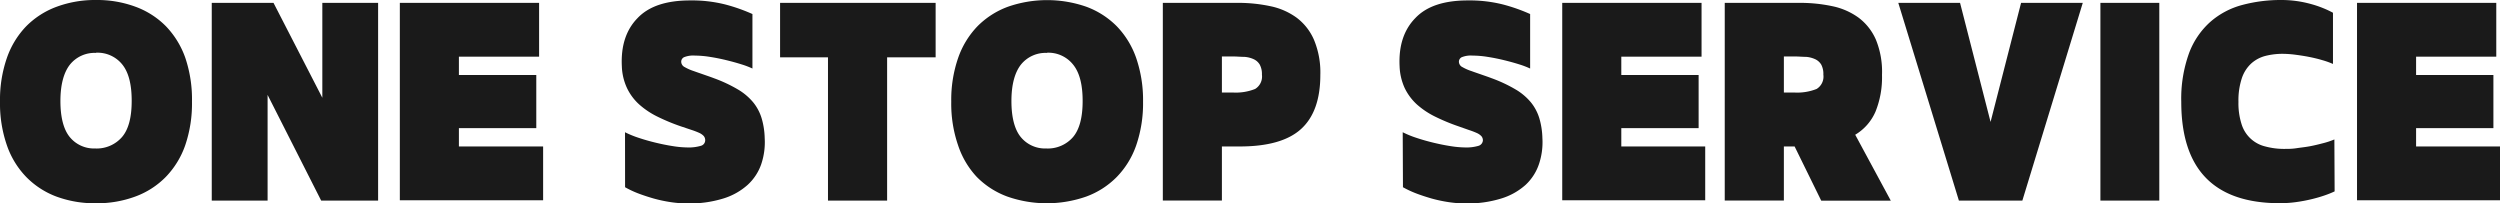
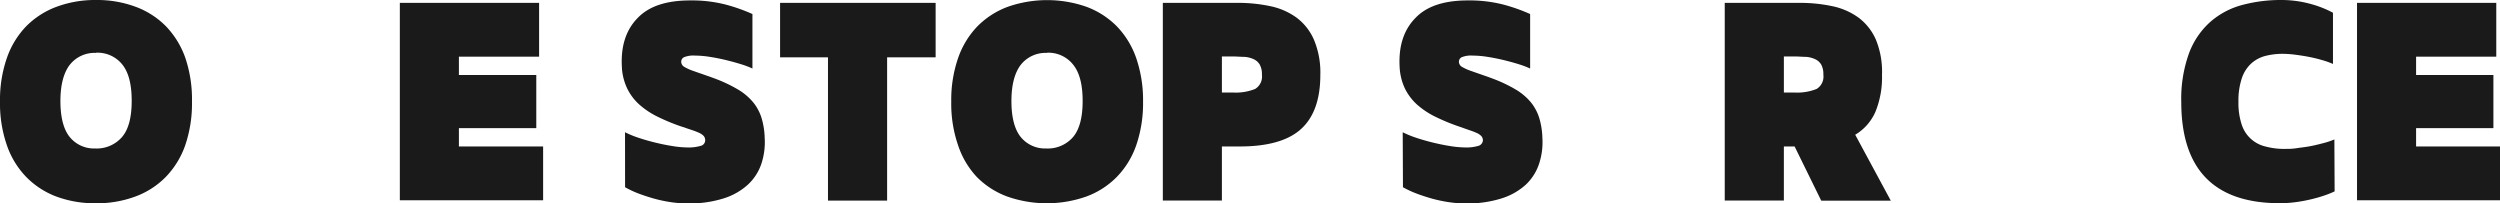
<svg xmlns="http://www.w3.org/2000/svg" id="レイヤー_1" data-name="レイヤー 1" width="409.67" height="33.34" viewBox="0 0 409.67 33.34">
  <defs>
    <style>
      .cls-1 {
        fill: #1a1a1a;
      }
    </style>
  </defs>
  <g>
    <path class="cls-1" d="M31.46,16.67a21.16,21.16,0,0,1-1.11,7.14A14.14,14.14,0,0,1,27.16,29a13.5,13.5,0,0,1-5,3.21,18.13,18.13,0,0,1-6.46,1.1,18.17,18.17,0,0,1-6.46-1.1A13.58,13.58,0,0,1,4.3,29a14,14,0,0,1-3.18-5.22A20.9,20.9,0,0,1,0,16.67,21,21,0,0,1,1.12,9.52,14.15,14.15,0,0,1,4.3,4.3a13.69,13.69,0,0,1,5-3.2A18.17,18.17,0,0,1,15.73,0a18.13,18.13,0,0,1,6.46,1.1,13.6,13.6,0,0,1,5,3.2,14.3,14.3,0,0,1,3.19,5.22A21.26,21.26,0,0,1,31.46,16.67Zm-15.73-8a5.17,5.17,0,0,0-4.28,1.93c-1,1.28-1.55,3.27-1.55,5.95s.52,4.69,1.55,5.93a5.13,5.13,0,0,0,4.14,1.85A5.49,5.49,0,0,0,20,22.45c1.06-1.24,1.58-3.21,1.58-5.93s-.51-4.67-1.54-5.95A5.19,5.19,0,0,0,15.73,8.64Z" />
-     <path class="cls-1" d="M34.7,32.87V.47H44.82l8,15.55V.47h9.14v32.4H52.63L43.85,15.55V32.87Z" />
    <path class="cls-1" d="M87.88,21H75.2v3H89v8.82H65.52V.47H88.34V9.29H75.2v3H87.88Z" />
    <path class="cls-1" d="M102.42,21.67a16,16,0,0,0,2.25.92c.9.3,1.82.56,2.77.79s1.88.42,2.79.56a15.91,15.91,0,0,0,2.34.22,7,7,0,0,0,2.29-.27.94.94,0,0,0,.7-.92,1.06,1.06,0,0,0-.25-.69,2.34,2.34,0,0,0-.76-.52,12.64,12.64,0,0,0-1.26-.48l-1.73-.58a32.39,32.39,0,0,1-3.81-1.58,13.3,13.3,0,0,1-3-2,8.62,8.62,0,0,1-2-2.68,9.16,9.16,0,0,1-.85-3.58q-.25-5,2.57-7.89C106.34,1,109.22.07,113.11.07a22.44,22.44,0,0,1,5.69.65,28.59,28.59,0,0,1,4.5,1.58v8.93a13.85,13.85,0,0,0-1.78-.68q-1.14-.36-2.49-.69t-2.7-.54a16,16,0,0,0-2.43-.21,4,4,0,0,0-1.82.27.82.82,0,0,0-.45.74,1,1,0,0,0,.58.88,7.86,7.86,0,0,0,1.51.66c.46.17,1,.35,1.51.53s1.14.39,1.77.63a23.66,23.66,0,0,1,3.94,1.85,9.51,9.51,0,0,1,2.5,2.12,7.65,7.65,0,0,1,1.37,2.6,12.46,12.46,0,0,1,.5,3.25,11.23,11.23,0,0,1-.57,4.27,8.25,8.25,0,0,1-2.22,3.38,10.64,10.64,0,0,1-4,2.24,18.72,18.72,0,0,1-5.84.81,19.16,19.16,0,0,1-2.79-.22,23.09,23.09,0,0,1-2.77-.59c-.9-.26-1.76-.54-2.57-.85a15.86,15.86,0,0,1-2.12-1Z" />
    <path class="cls-1" d="M135.68,9.4h-7.85V.47h25.49V9.4h-7.95V32.87h-9.69Z" />
    <path class="cls-1" d="M187.31,16.67a21.15,21.15,0,0,1-1.12,7.14A14,14,0,0,1,183,29a13.54,13.54,0,0,1-5,3.21,19.55,19.55,0,0,1-12.93,0,13.58,13.58,0,0,1-5-3.21A14,14,0,0,1,157,23.81a20.9,20.9,0,0,1-1.12-7.14A21,21,0,0,1,157,9.52a14.15,14.15,0,0,1,3.18-5.22,13.69,13.69,0,0,1,5-3.2A19.55,19.55,0,0,1,178,1.1a13.65,13.65,0,0,1,5,3.2,14.17,14.17,0,0,1,3.19,5.22A21.25,21.25,0,0,1,187.31,16.67Zm-15.74-8a5.17,5.17,0,0,0-4.28,1.93c-1,1.28-1.55,3.27-1.55,5.95s.52,4.69,1.55,5.93a5.13,5.13,0,0,0,4.14,1.85,5.47,5.47,0,0,0,4.39-1.85c1.06-1.24,1.59-3.21,1.59-5.93s-.52-4.67-1.55-5.95A5.18,5.18,0,0,0,171.57,8.64Z" />
    <path class="cls-1" d="M202.82.47a25.07,25.07,0,0,1,5.33.54,11.13,11.13,0,0,1,4.3,1.87,9,9,0,0,1,2.86,3.62,13.86,13.86,0,0,1,1.05,5.78q0,6-3.17,8.87T203.07,24h-2.84v8.86h-9.68V.47Zm-2.59,8.78v5.91H202a8.58,8.58,0,0,0,3.67-.58,2.38,2.38,0,0,0,1.12-2.34,3.28,3.28,0,0,0-.35-1.64,2.23,2.23,0,0,0-1-.9,4.34,4.34,0,0,0-1.51-.38c-.59,0-1.24-.07-2-.07Z" />
    <path class="cls-1" d="M229.86,21.67a16,16,0,0,0,2.25.92c.9.3,1.82.56,2.77.79s1.88.42,2.79.56a15.91,15.91,0,0,0,2.34.22,7,7,0,0,0,2.29-.27A1,1,0,0,0,243,23a1.06,1.06,0,0,0-.25-.69,2.34,2.34,0,0,0-.76-.52,12.64,12.64,0,0,0-1.26-.48L239,20.7a32.39,32.39,0,0,1-3.81-1.58,13.3,13.3,0,0,1-3-2,8.81,8.81,0,0,1-2-2.68,9.33,9.33,0,0,1-.84-3.58q-.25-5,2.57-7.89C233.78,1,236.66.07,240.55.07a22.44,22.44,0,0,1,5.69.65,28.59,28.59,0,0,1,4.5,1.58v8.93a13.85,13.85,0,0,0-1.78-.68q-1.14-.36-2.49-.69t-2.7-.54a16,16,0,0,0-2.43-.21,4,4,0,0,0-1.82.27.82.82,0,0,0-.45.74,1,1,0,0,0,.58.88,7.86,7.86,0,0,0,1.51.66c.46.17,1,.35,1.51.53s1.14.39,1.77.63a23.66,23.66,0,0,1,3.94,1.85,9.51,9.51,0,0,1,2.5,2.12,7.65,7.65,0,0,1,1.37,2.6,12.46,12.46,0,0,1,.5,3.25,11.23,11.23,0,0,1-.57,4.27A8.25,8.25,0,0,1,250,30.29a10.64,10.64,0,0,1-4,2.24,18.72,18.72,0,0,1-5.84.81,19.16,19.16,0,0,1-2.79-.22,23.09,23.09,0,0,1-2.77-.59c-.9-.26-1.76-.54-2.57-.85a16.65,16.65,0,0,1-2.13-1Z" />
-     <path class="cls-1" d="M278.35,21H265.68v3h13.75v8.82H256V.47h22.83V9.29H265.68v3h12.67Z" />
    <path class="cls-1" d="M294.91.47a25.14,25.14,0,0,1,5.33.54,11.19,11.19,0,0,1,4.3,1.87A9,9,0,0,1,307.4,6.5a13.87,13.87,0,0,1,1,5.78,14.94,14.94,0,0,1-1.06,6,8.16,8.16,0,0,1-3.33,3.8l5.83,10.8H298.44L294.08,24h-1.76v8.86h-9.69V.47Zm-2.59,8.78v5.91H294a8.64,8.64,0,0,0,3.68-.58,2.37,2.37,0,0,0,1.11-2.34,3.28,3.28,0,0,0-.34-1.64,2.28,2.28,0,0,0-1-.9A4.4,4.4,0,0,0,296,9.32c-.59,0-1.25-.07-2-.07Z" />
-     <path class="cls-1" d="M321,32.87,311.07.47h10.12l5,19.51,5-19.51h10.11l-9.9,32.4Z" />
-     <path class="cls-1" d="M353.84.47v32.4h-9.65V.47Z" />
    <path class="cls-1" d="M382.57,31.36a15.35,15.35,0,0,1-1.64.66c-.66.23-1.39.44-2.18.63a25.14,25.14,0,0,1-2.52.47,19.59,19.59,0,0,1-2.63.18q-16.16,0-16.16-16.6a21.9,21.9,0,0,1,1.28-8,12.91,12.91,0,0,1,3.51-5.14A13,13,0,0,1,367.45.81,24.41,24.41,0,0,1,373.86,0a18.21,18.21,0,0,1,4.87.67,17.67,17.67,0,0,1,2,.68,15.77,15.77,0,0,1,1.57.74v8.39a13.12,13.12,0,0,0-1.77-.63c-.7-.21-1.42-.38-2.18-.53s-1.51-.26-2.26-.36a17.43,17.43,0,0,0-2-.14,11.36,11.36,0,0,0-2.85.34,5.54,5.54,0,0,0-2.32,1.23,5.75,5.75,0,0,0-1.55,2.41,11.59,11.59,0,0,0-.56,3.9,11.24,11.24,0,0,0,.51,3.64A5.37,5.37,0,0,0,371.21,24a11.92,11.92,0,0,0,3.26.4c.5,0,1.11,0,1.83-.11s1.45-.18,2.2-.32,1.48-.32,2.2-.51a12.6,12.6,0,0,0,1.83-.61Z" />
    <path class="cls-1" d="M408.59,21H395.92v3h13.75v8.82H386.24V.47h22.82V9.29H395.92v3h12.67Z" />
  </g>
</svg>